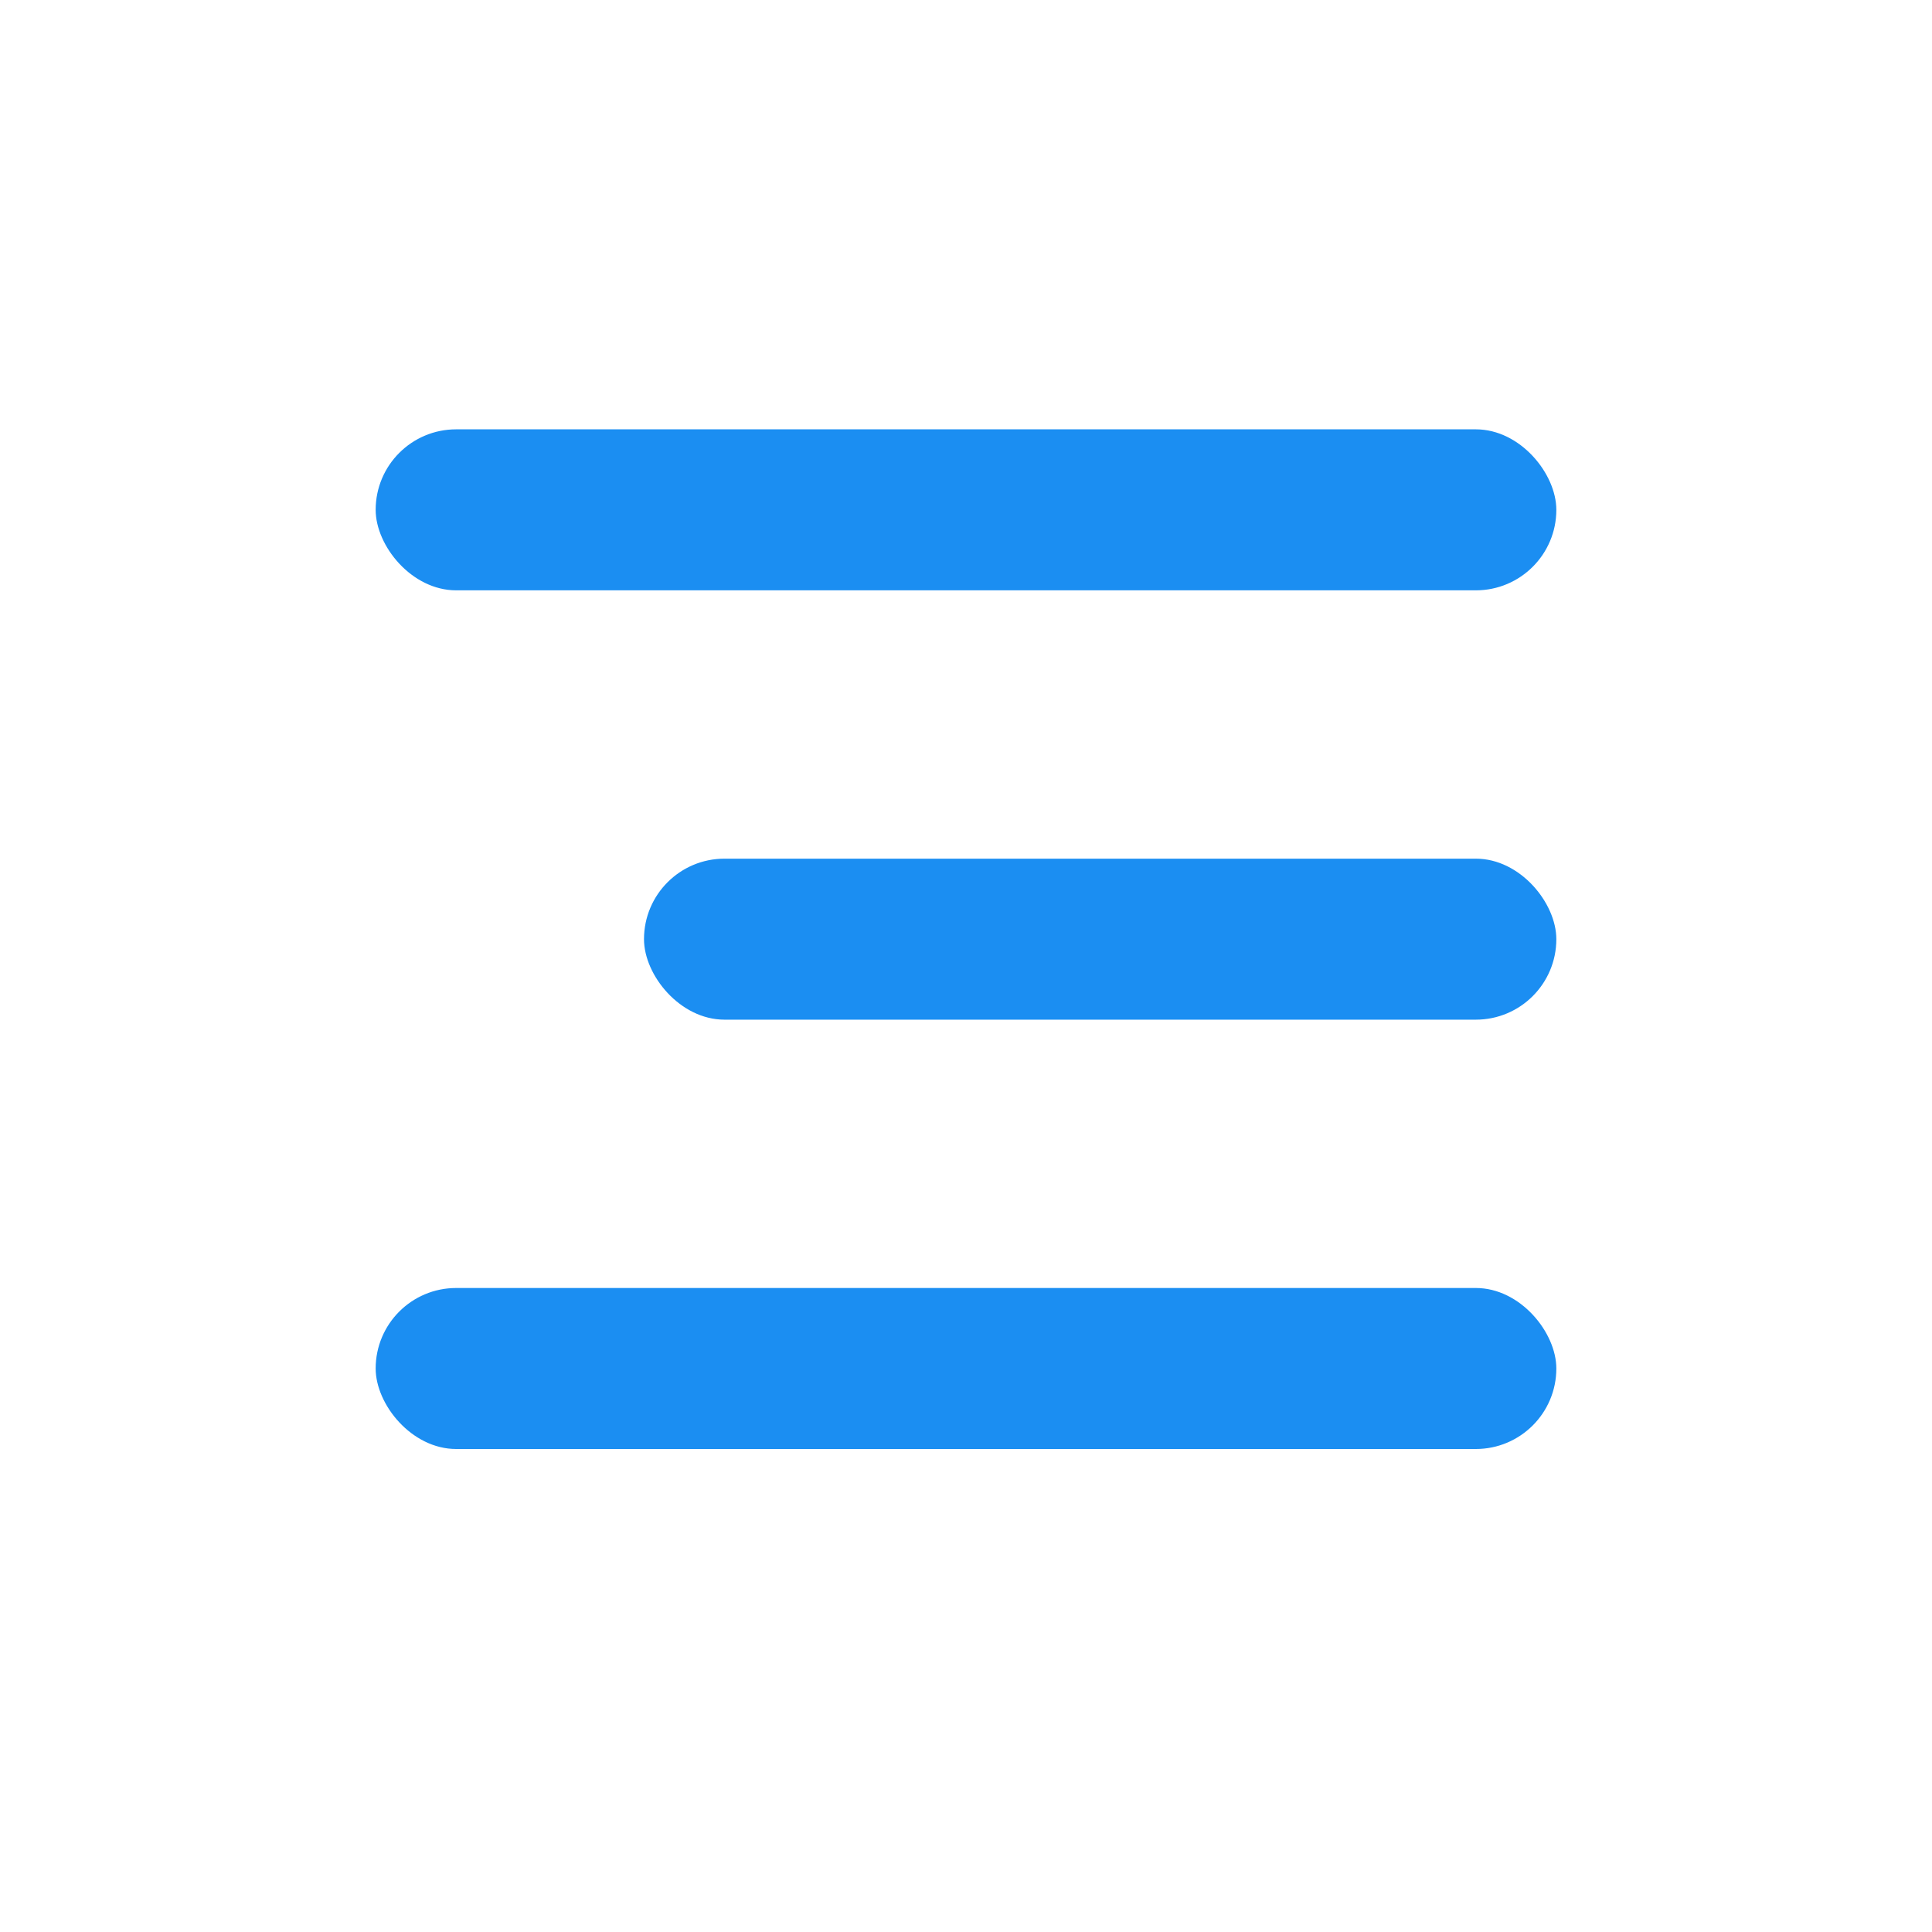
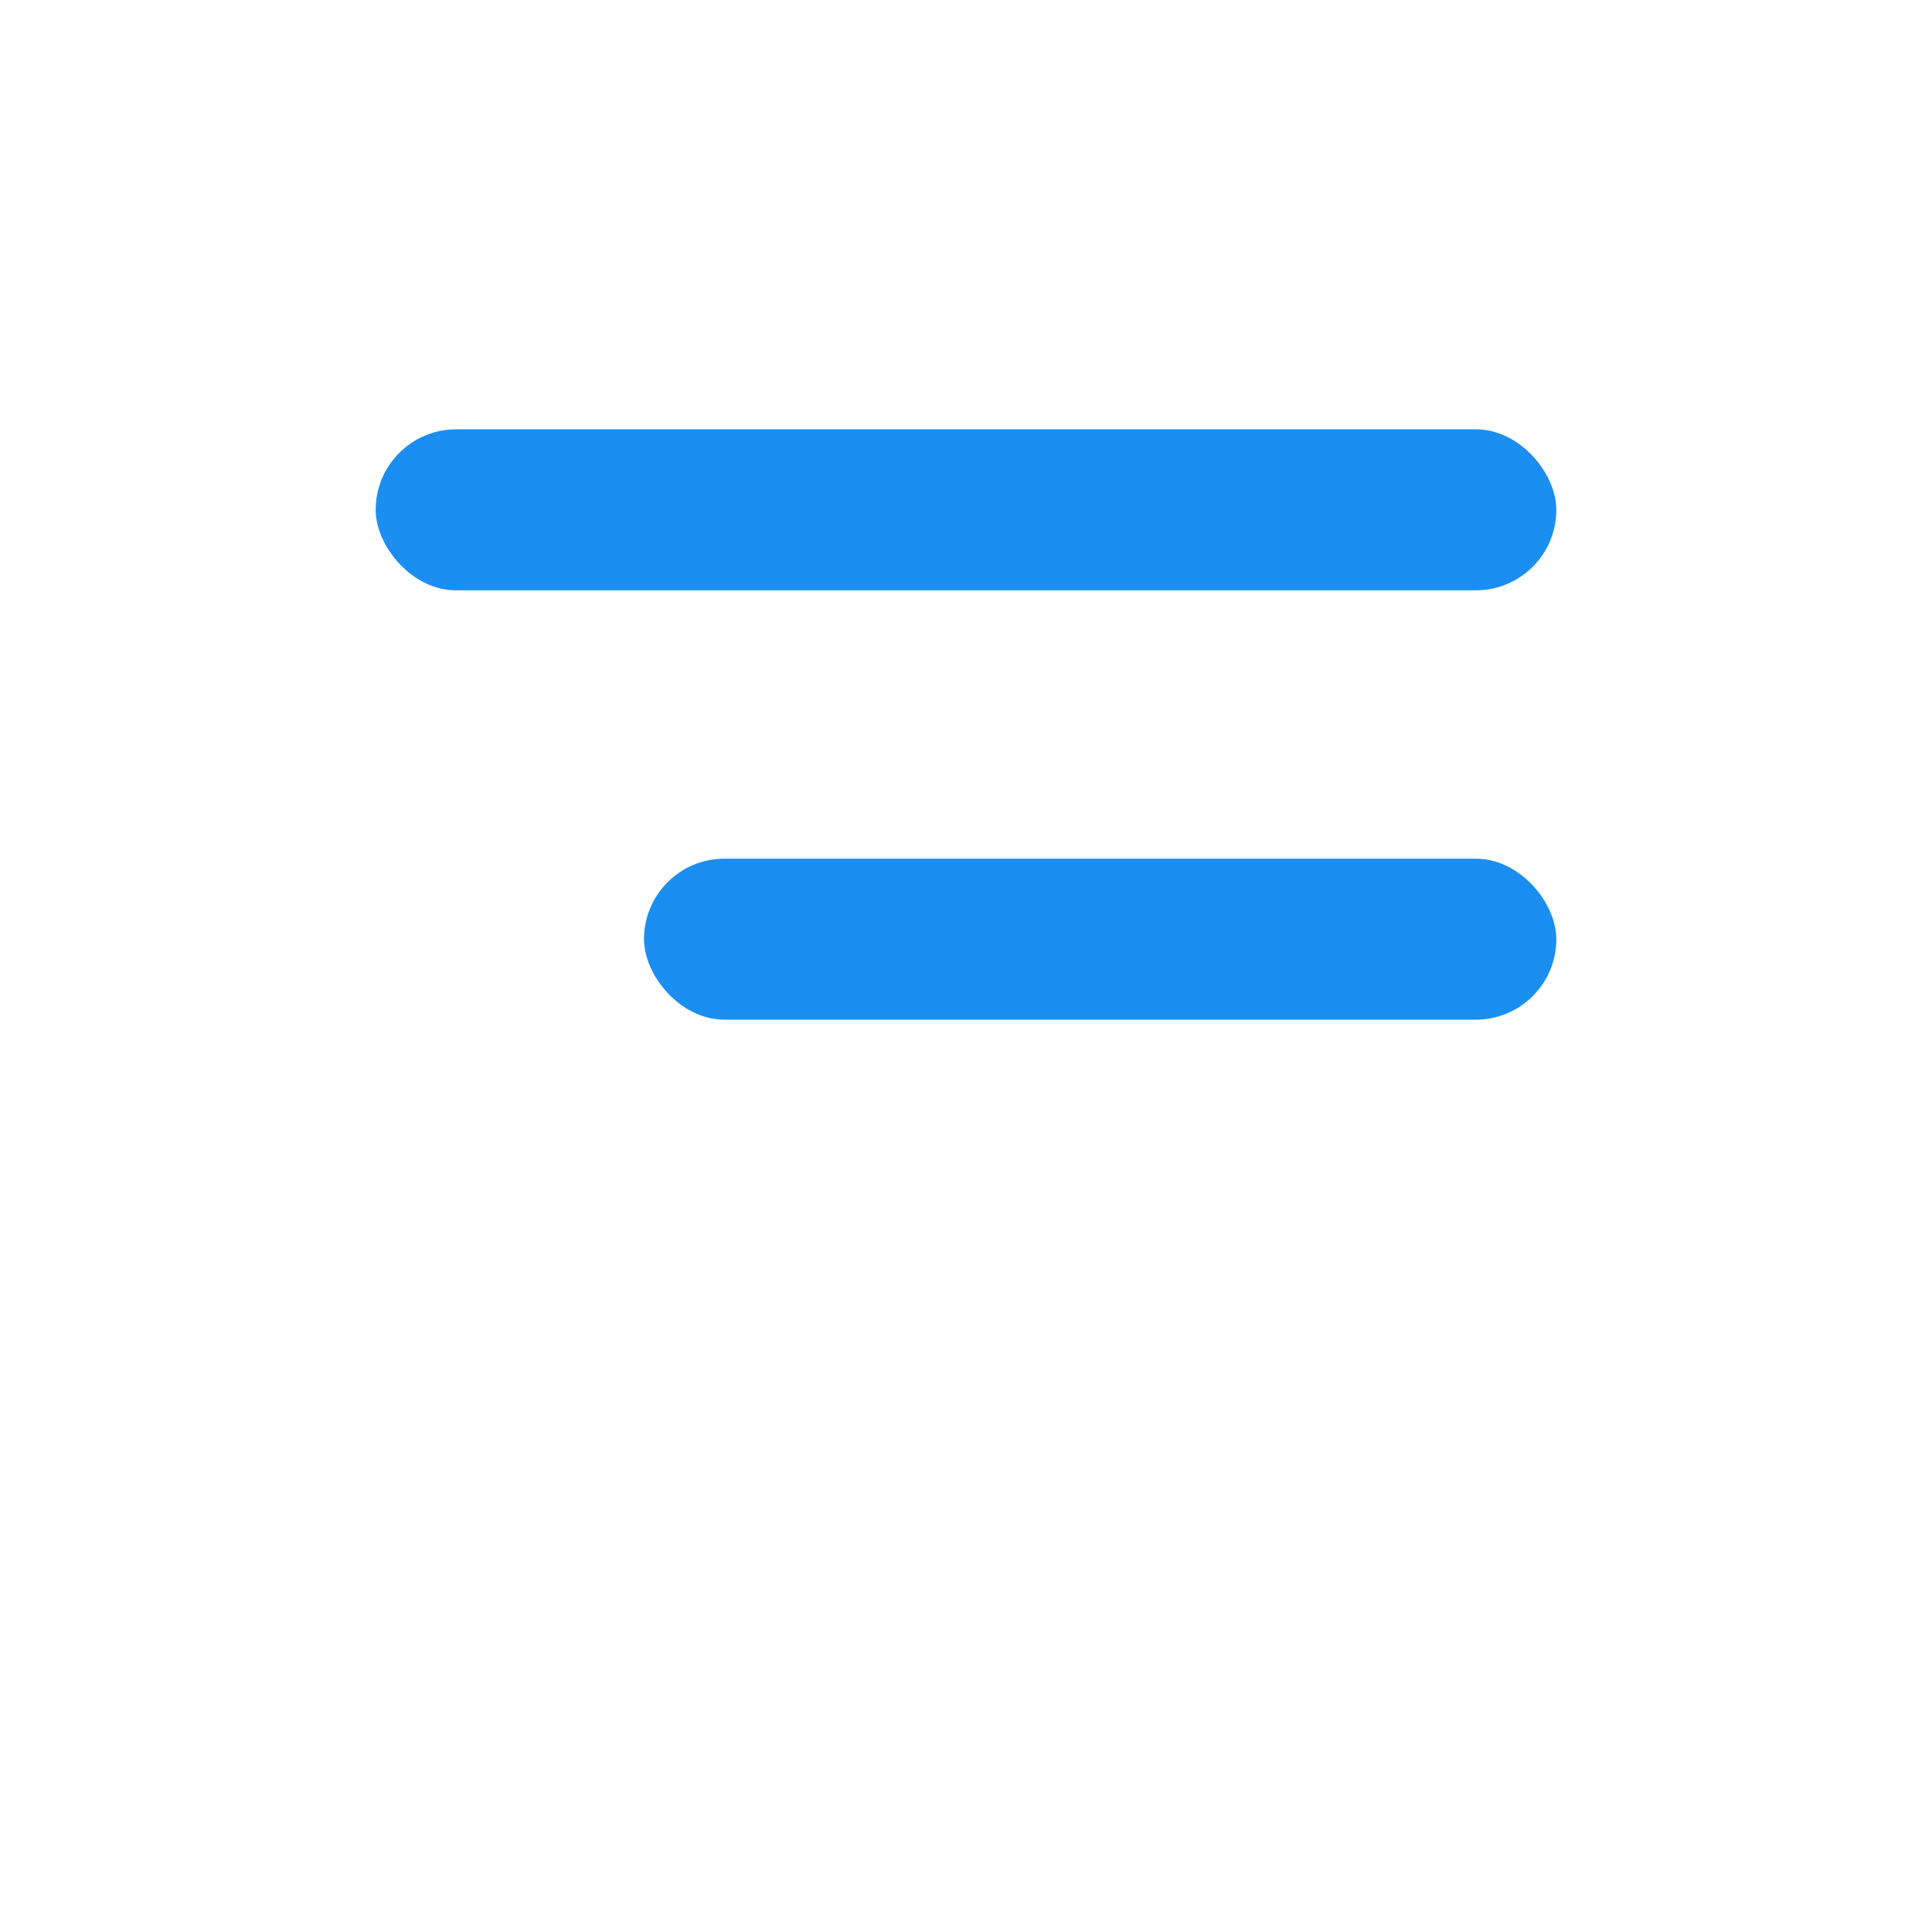
<svg xmlns="http://www.w3.org/2000/svg" width="36" height="36" viewBox="0 0 36 36" fill="none">
  <rect x="7" y="8" width="22" height="3" rx="1.5" fill="#1B8EF2" />
  <rect x="12" y="16" width="17" height="3" rx="1.5" fill="#1B8EF2" />
-   <rect x="7" y="24" width="22" height="3" rx="1.5" fill="#1B8EF2" />
</svg>